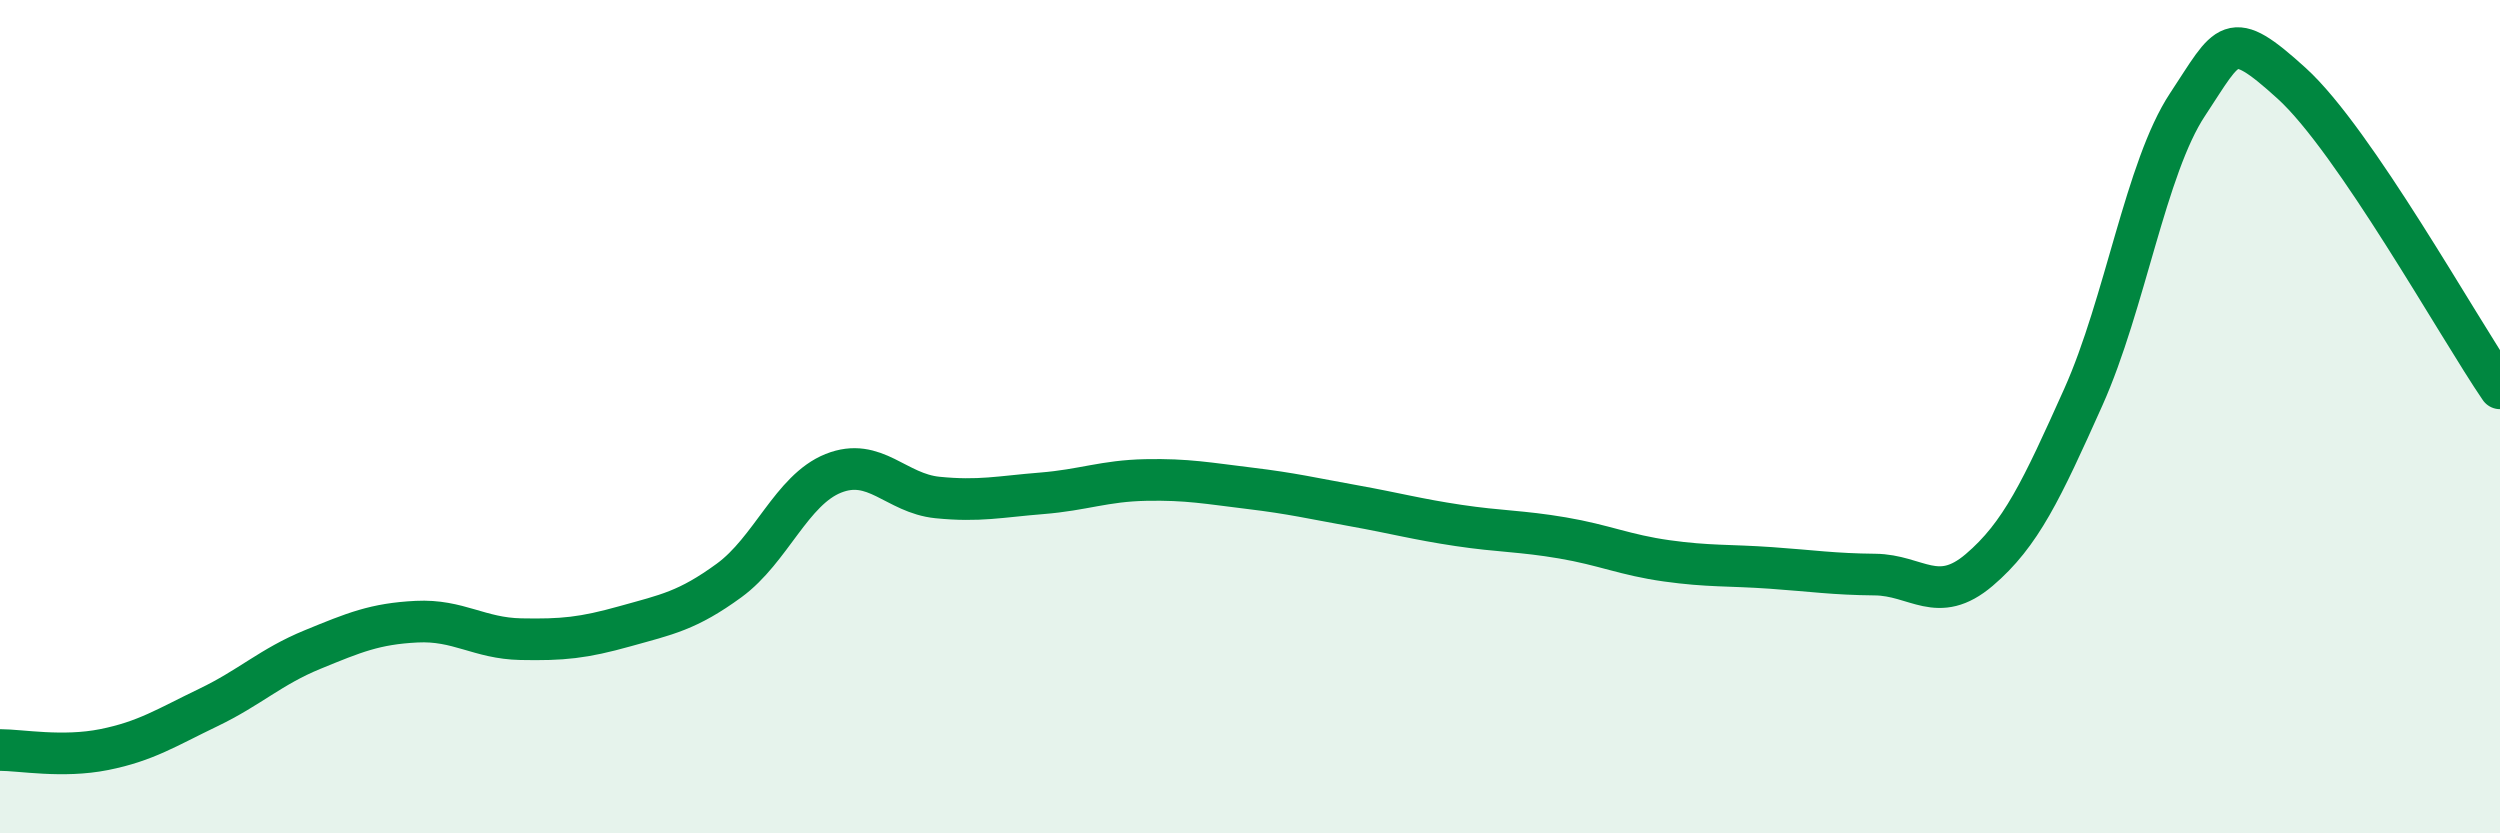
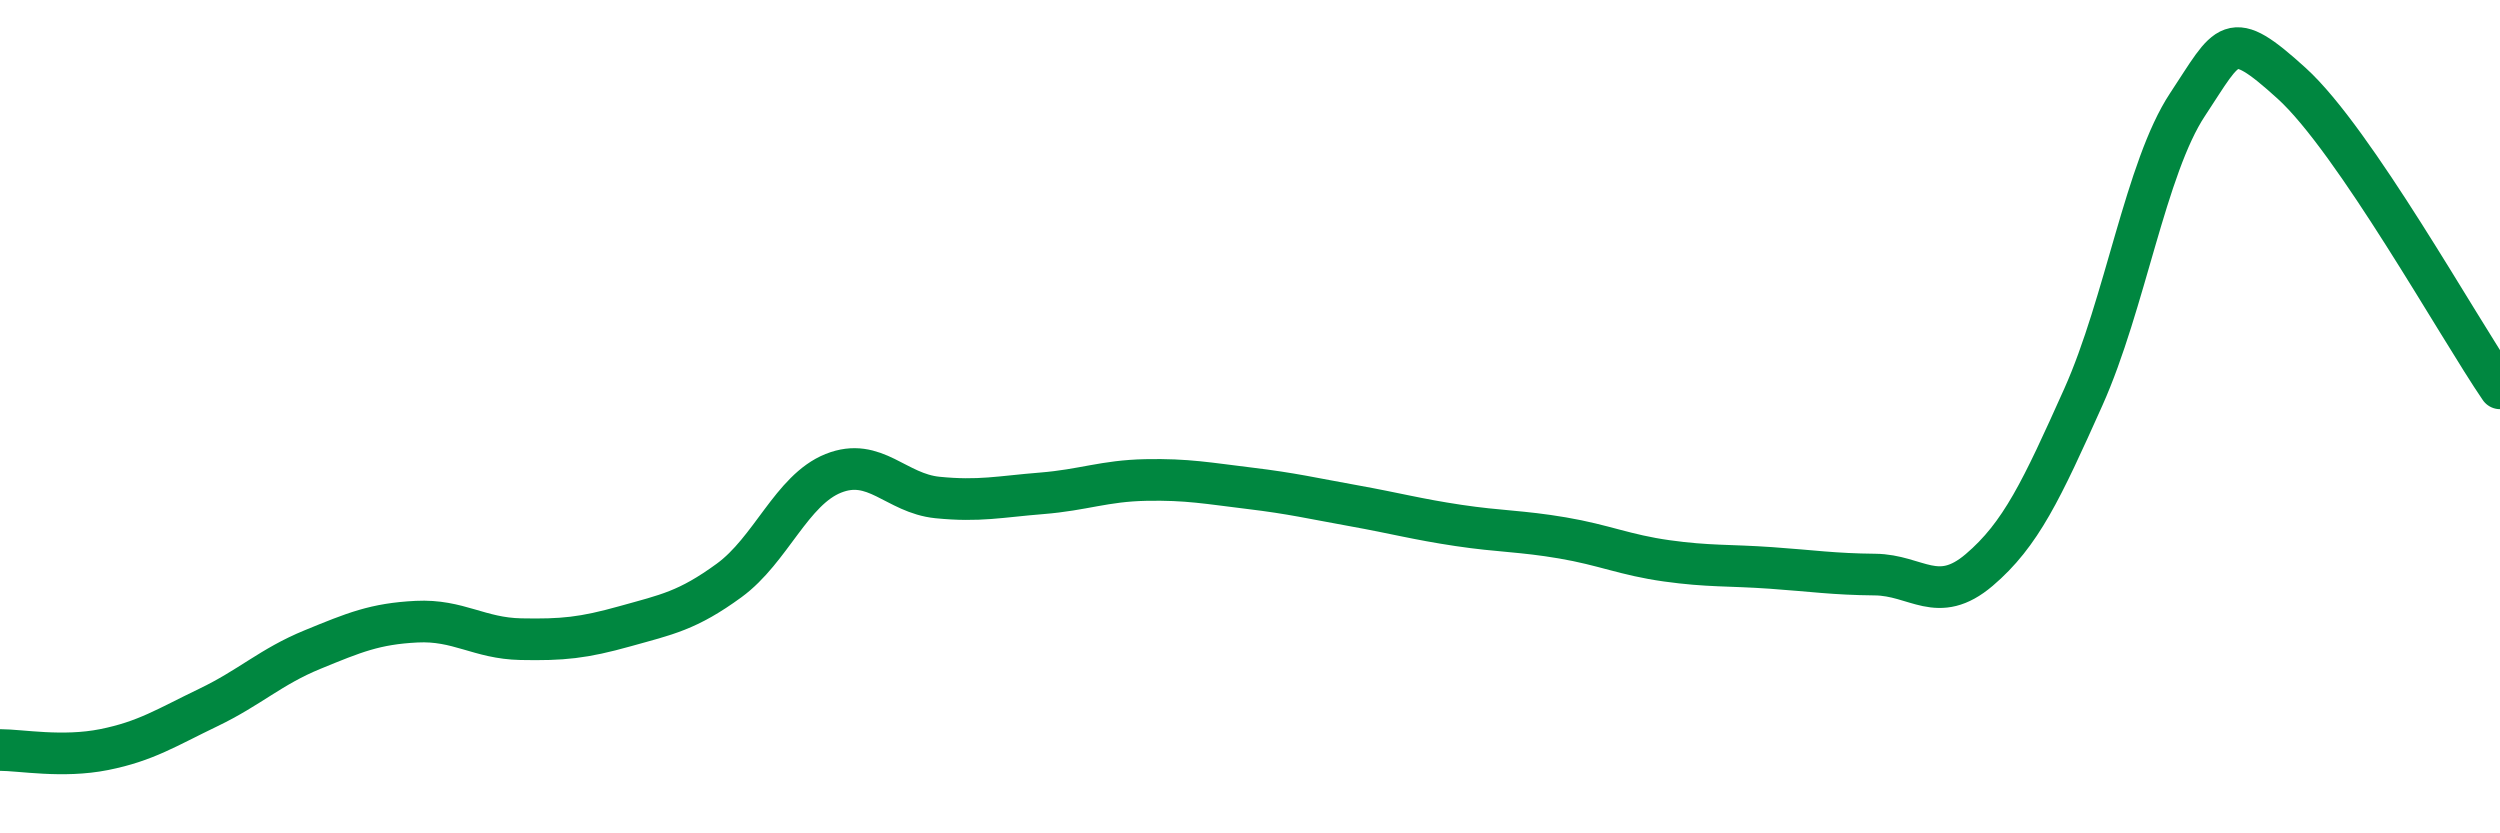
<svg xmlns="http://www.w3.org/2000/svg" width="60" height="20" viewBox="0 0 60 20">
-   <path d="M 0,18 C 0.5,18 1.5,18.19 2.5,17.99 C 3.5,17.79 4,17.46 5,16.98 C 6,16.5 6.5,16 7.5,15.59 C 8.5,15.18 9,14.97 10,14.92 C 11,14.87 11.5,15.32 12.5,15.34 C 13.5,15.36 14,15.31 15,15.03 C 16,14.75 16.5,14.66 17.5,13.93 C 18.5,13.2 19,11.76 20,11.36 C 21,10.96 21.5,11.84 22.5,11.94 C 23.5,12.04 24,11.92 25,11.84 C 26,11.76 26.5,11.54 27.5,11.52 C 28.5,11.5 29,11.6 30,11.72 C 31,11.84 31.5,11.96 32.5,12.14 C 33.5,12.32 34,12.46 35,12.61 C 36,12.76 36.5,12.74 37.5,12.91 C 38.5,13.08 39,13.32 40,13.46 C 41,13.6 41.5,13.56 42.5,13.63 C 43.5,13.7 44,13.78 45,13.79 C 46,13.8 46.5,14.53 47.5,13.68 C 48.5,12.83 49,11.76 50,9.53 C 51,7.3 51.5,4.02 52.5,2.51 C 53.5,1 53.5,0.64 55,2 C 56.5,3.36 59,7.86 60,9.32L60 20L0 20Z" fill="#008740" opacity="0.1" stroke-linecap="round" stroke-linejoin="round" />
  <path d="M 0,18 C 0.5,18 1.5,18.19 2.5,17.99 C 3.5,17.79 4,17.46 5,16.98 C 6,16.5 6.5,16 7.5,15.59 C 8.5,15.18 9,14.97 10,14.92 C 11,14.87 11.5,15.32 12.5,15.34 C 13.5,15.36 14,15.31 15,15.03 C 16,14.75 16.5,14.66 17.5,13.93 C 18.5,13.2 19,11.76 20,11.36 C 21,10.96 21.5,11.84 22.5,11.94 C 23.5,12.04 24,11.92 25,11.84 C 26,11.76 26.5,11.54 27.5,11.52 C 28.5,11.5 29,11.6 30,11.72 C 31,11.84 31.5,11.96 32.5,12.14 C 33.5,12.32 34,12.46 35,12.61 C 36,12.76 36.5,12.74 37.5,12.91 C 38.5,13.08 39,13.32 40,13.46 C 41,13.6 41.5,13.56 42.5,13.63 C 43.5,13.7 44,13.78 45,13.79 C 46,13.8 46.5,14.53 47.5,13.68 C 48.5,12.83 49,11.76 50,9.53 C 51,7.3 51.5,4.02 52.5,2.51 C 53.5,1 53.5,0.64 55,2 C 56.5,3.36 59,7.86 60,9.32" stroke="#008740" stroke-width="1" fill="none" stroke-linecap="round" stroke-linejoin="round" />
</svg>